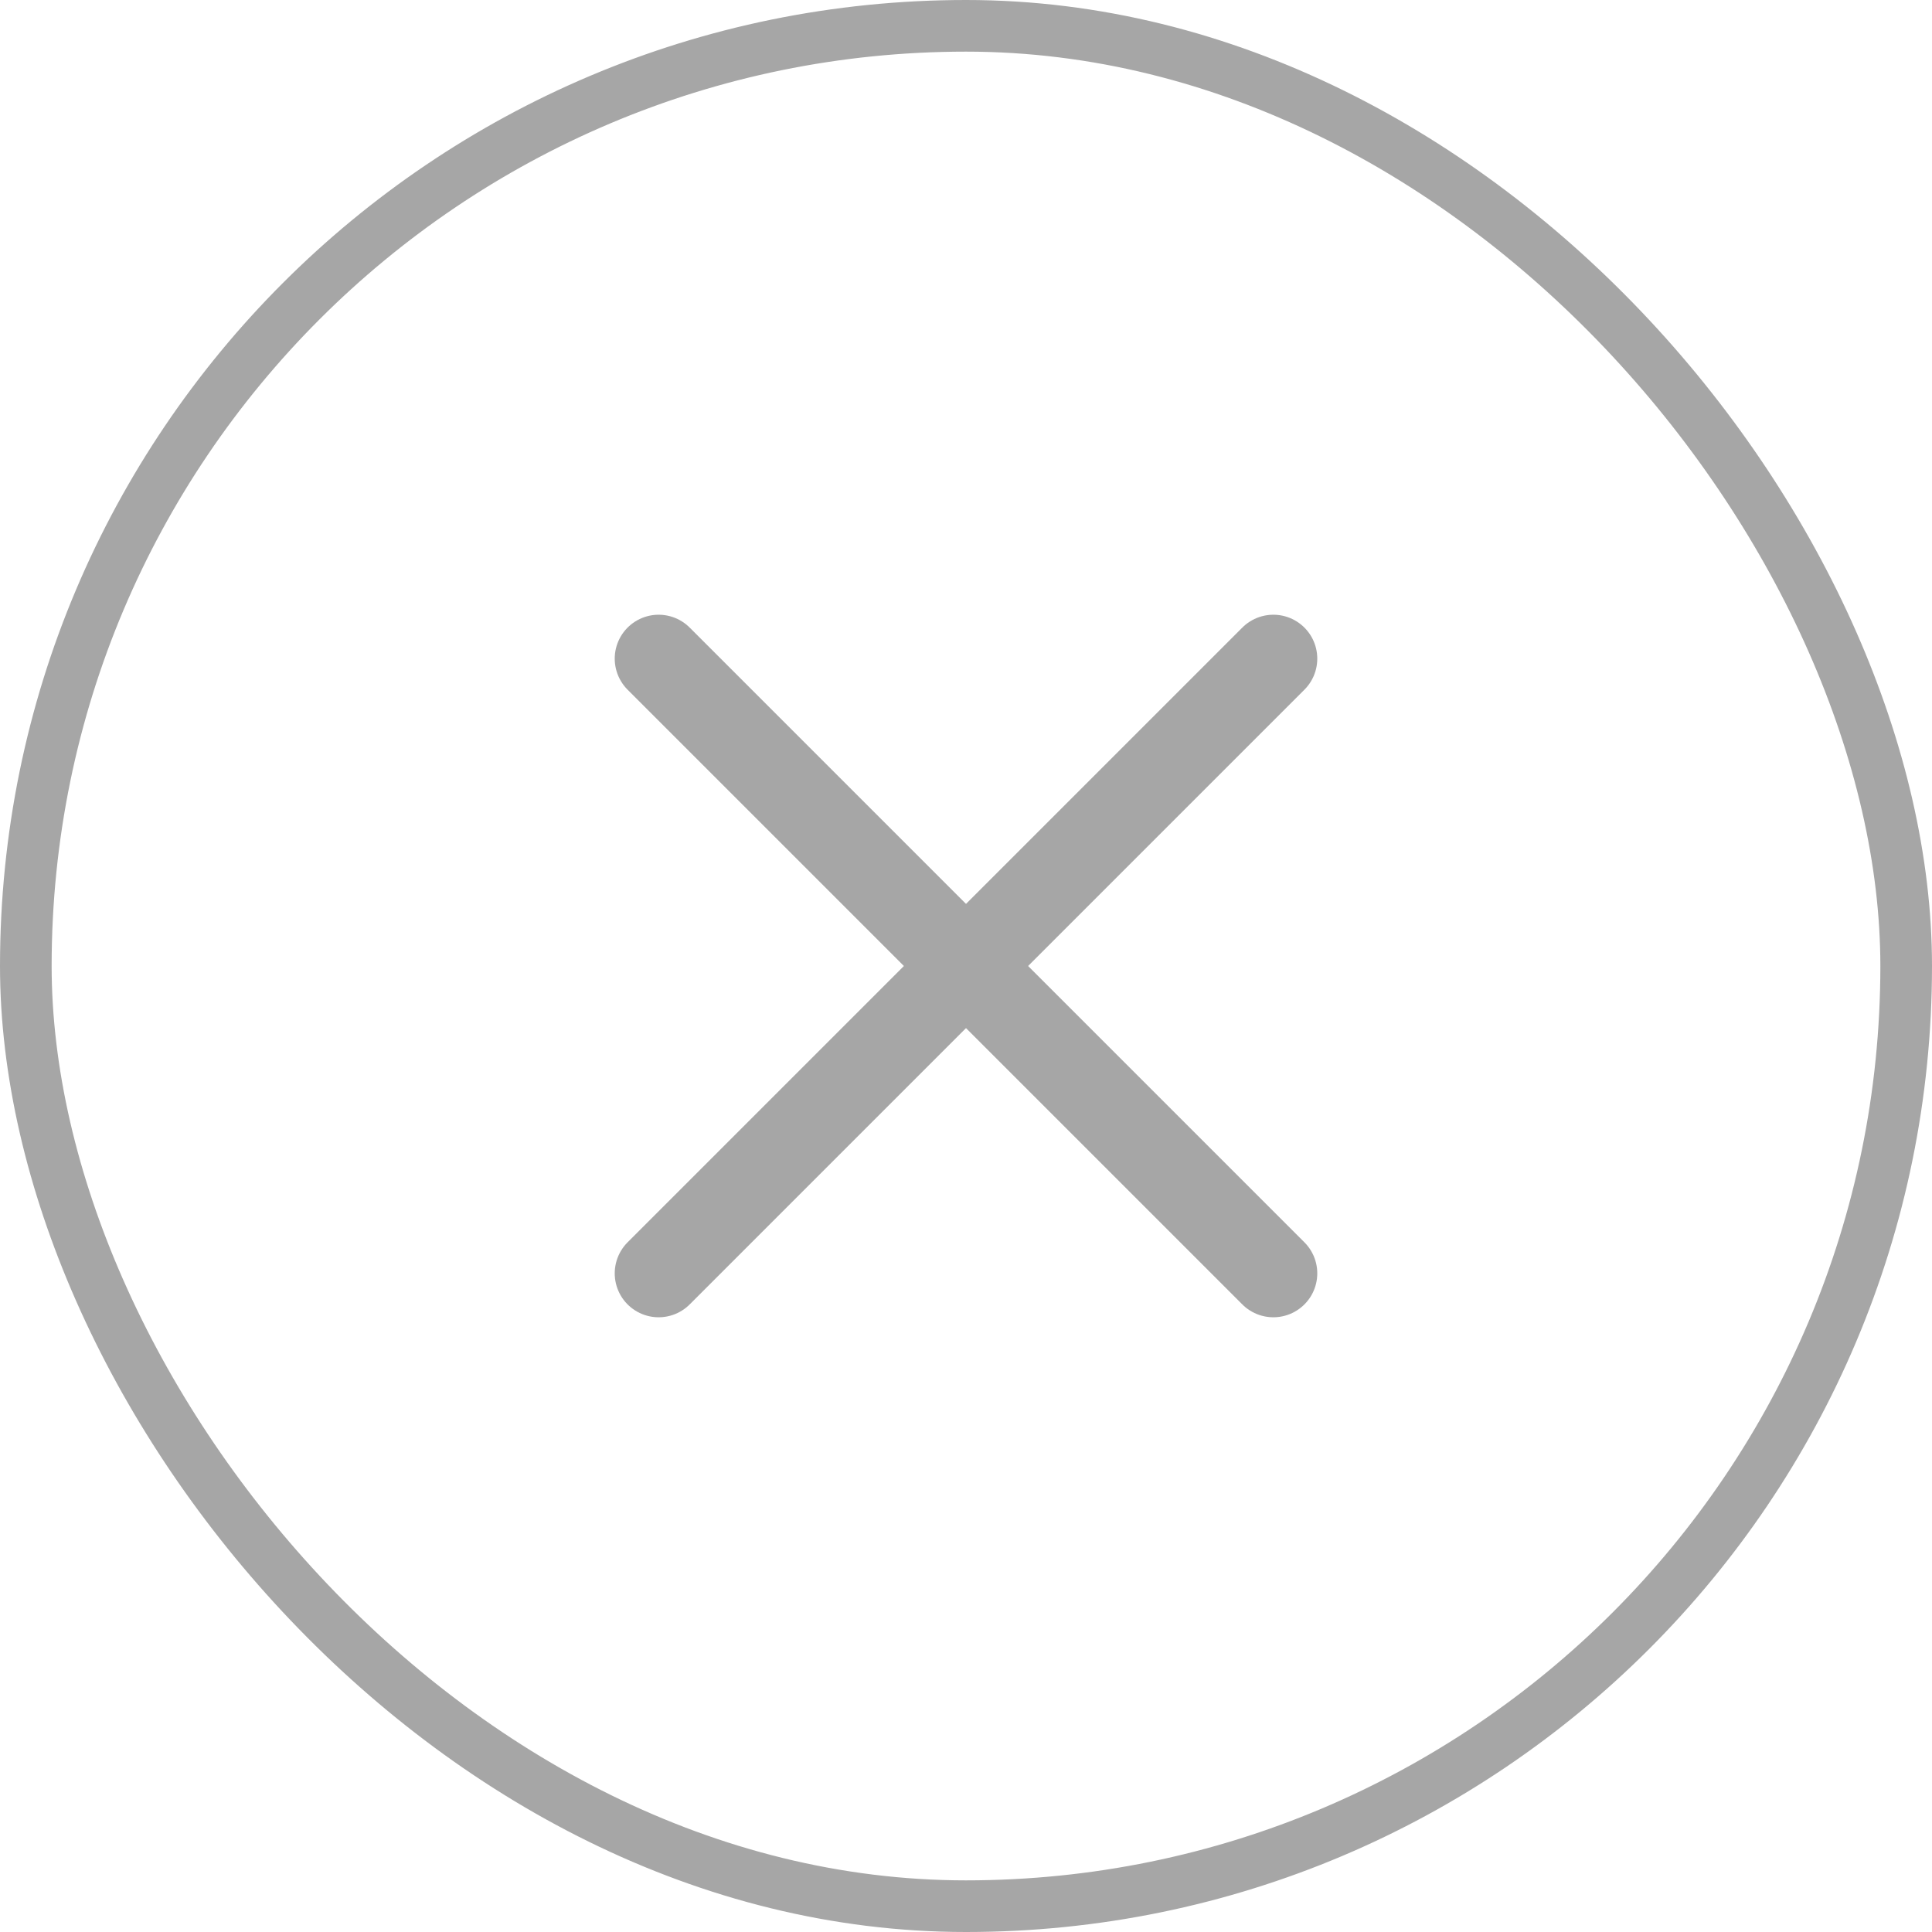
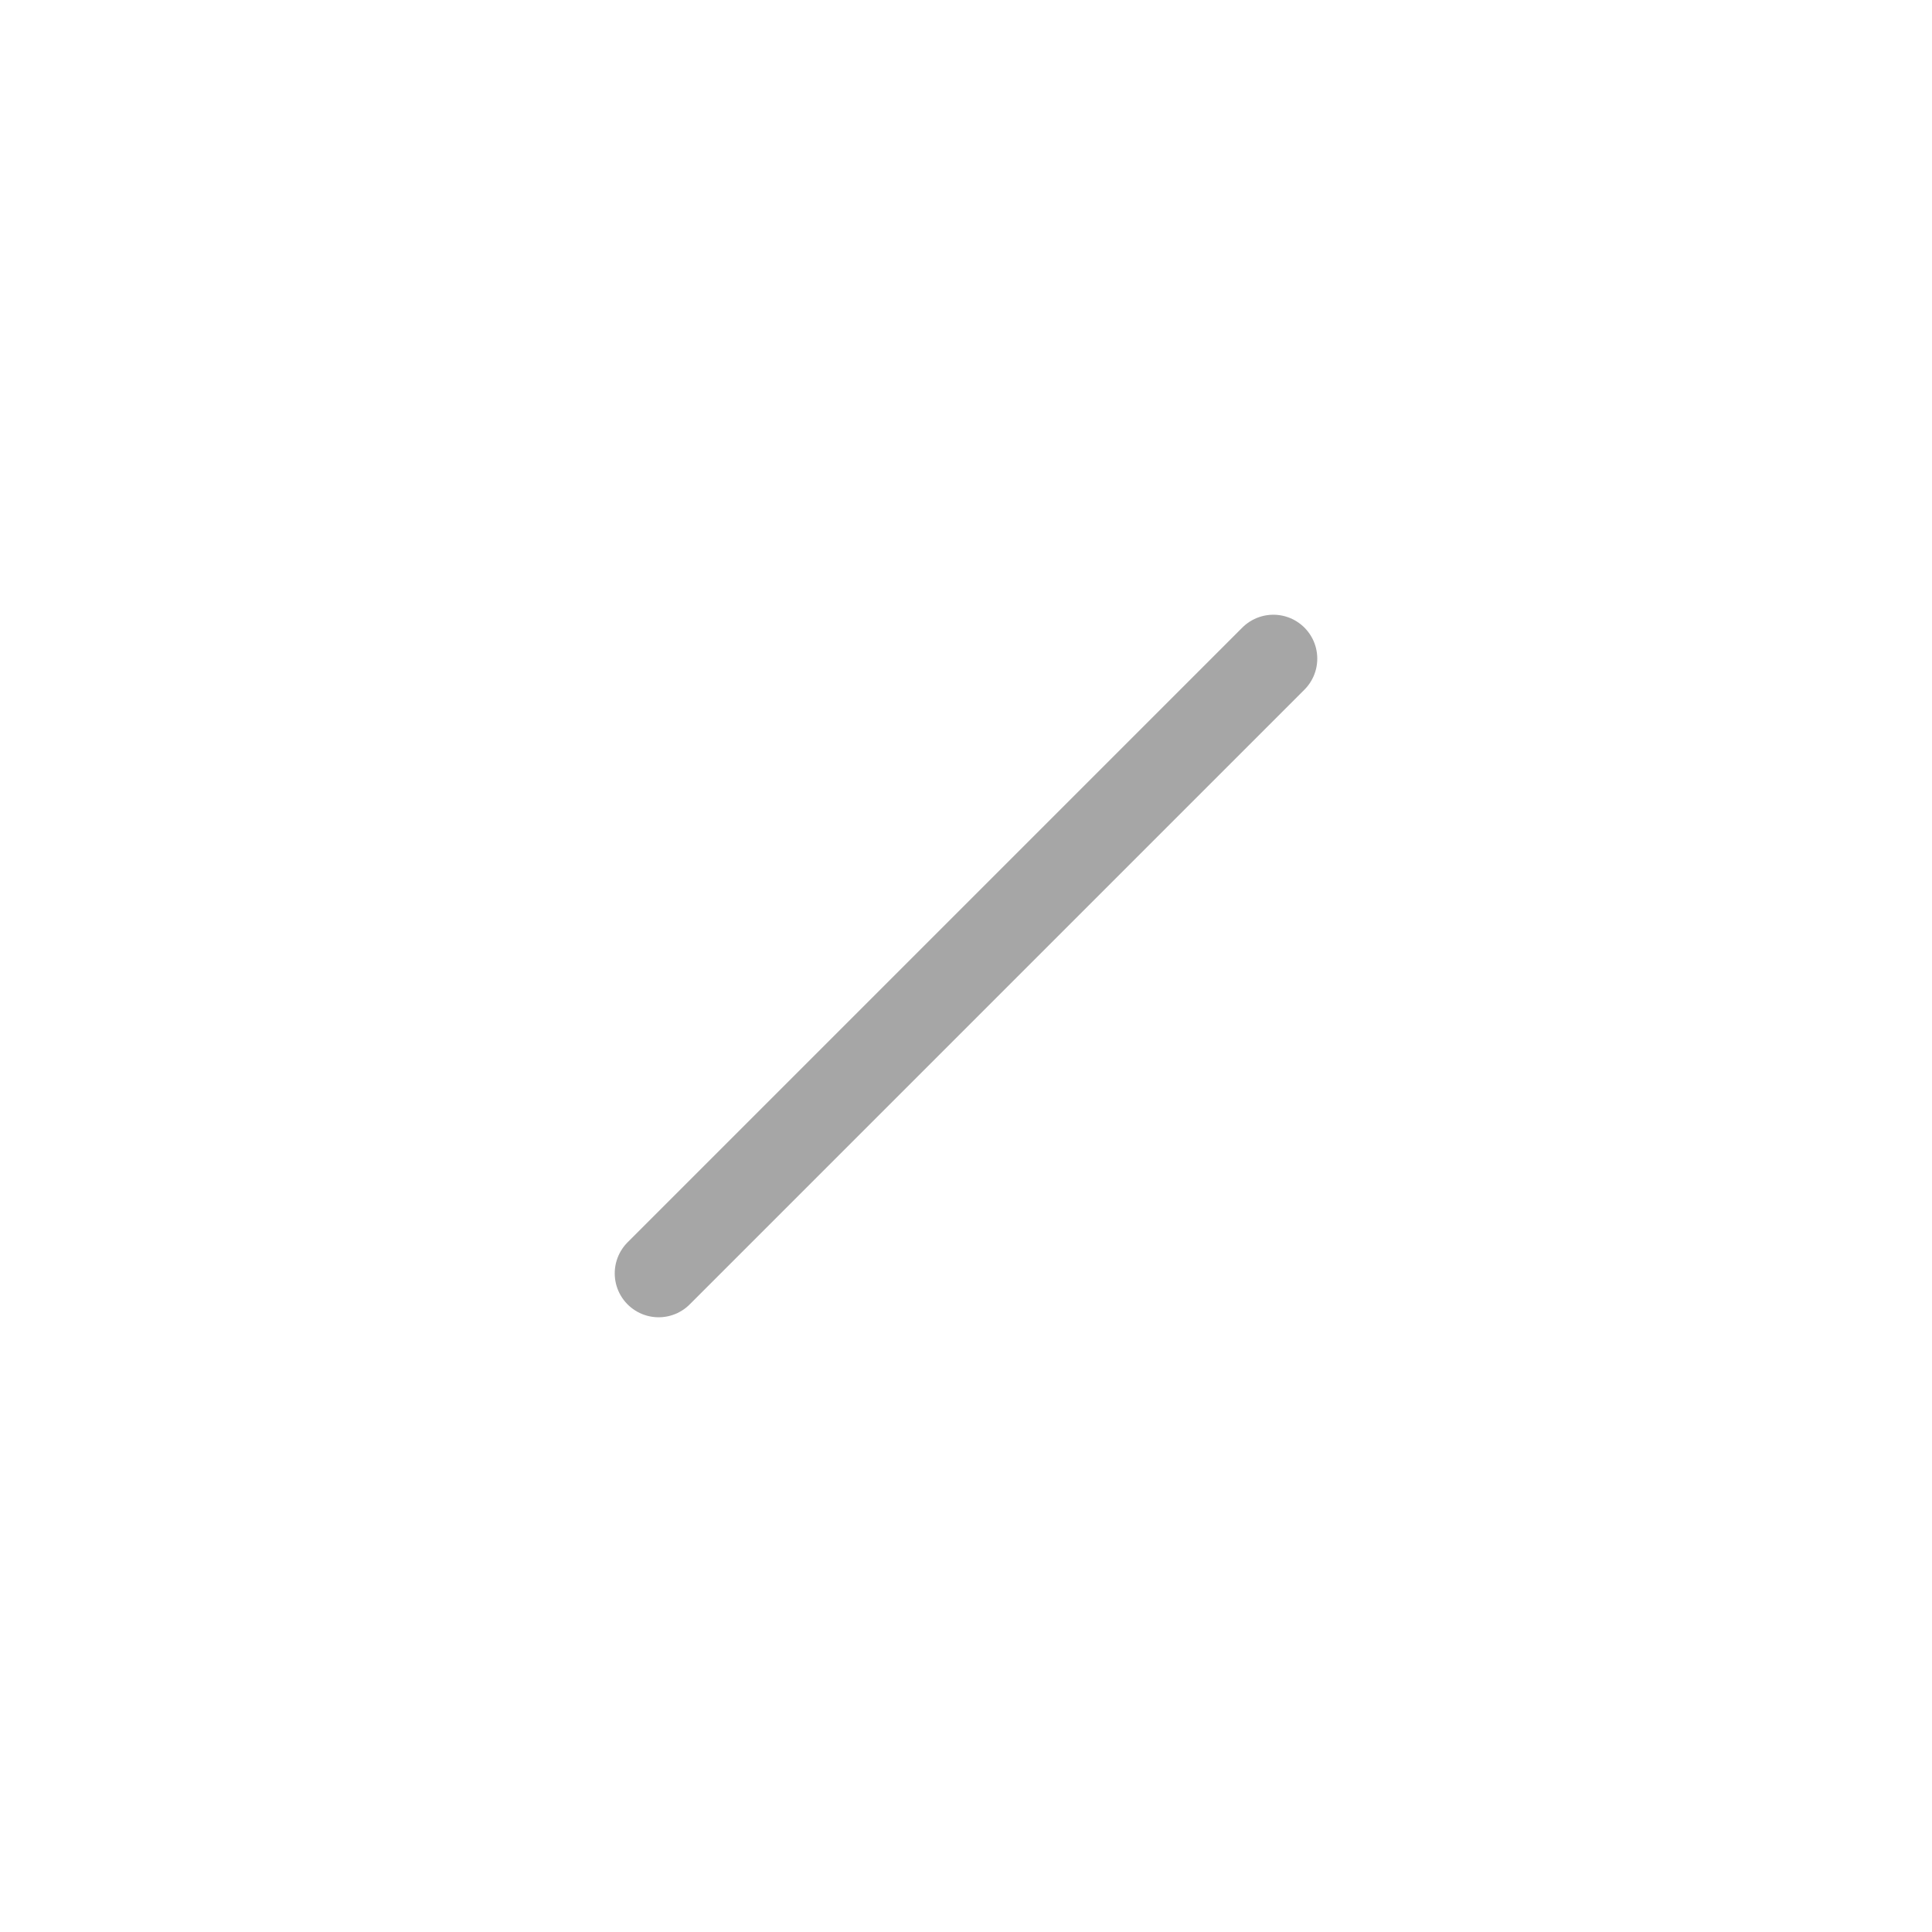
<svg xmlns="http://www.w3.org/2000/svg" width="44" height="44" viewBox="0 0 44 44" fill="none">
-   <rect x="0.588" y="0.588" width="42.824" height="42.824" rx="21.412" stroke="#A6A6A6" stroke-width="1.176" />
  <path d="M15 29L29 15" stroke="#A6A6A6" stroke-width="2" stroke-linecap="round" stroke-linejoin="round" />
-   <path d="M29 29L15 15" stroke="#A6A6A6" stroke-width="2" stroke-linecap="round" stroke-linejoin="round" />
</svg>